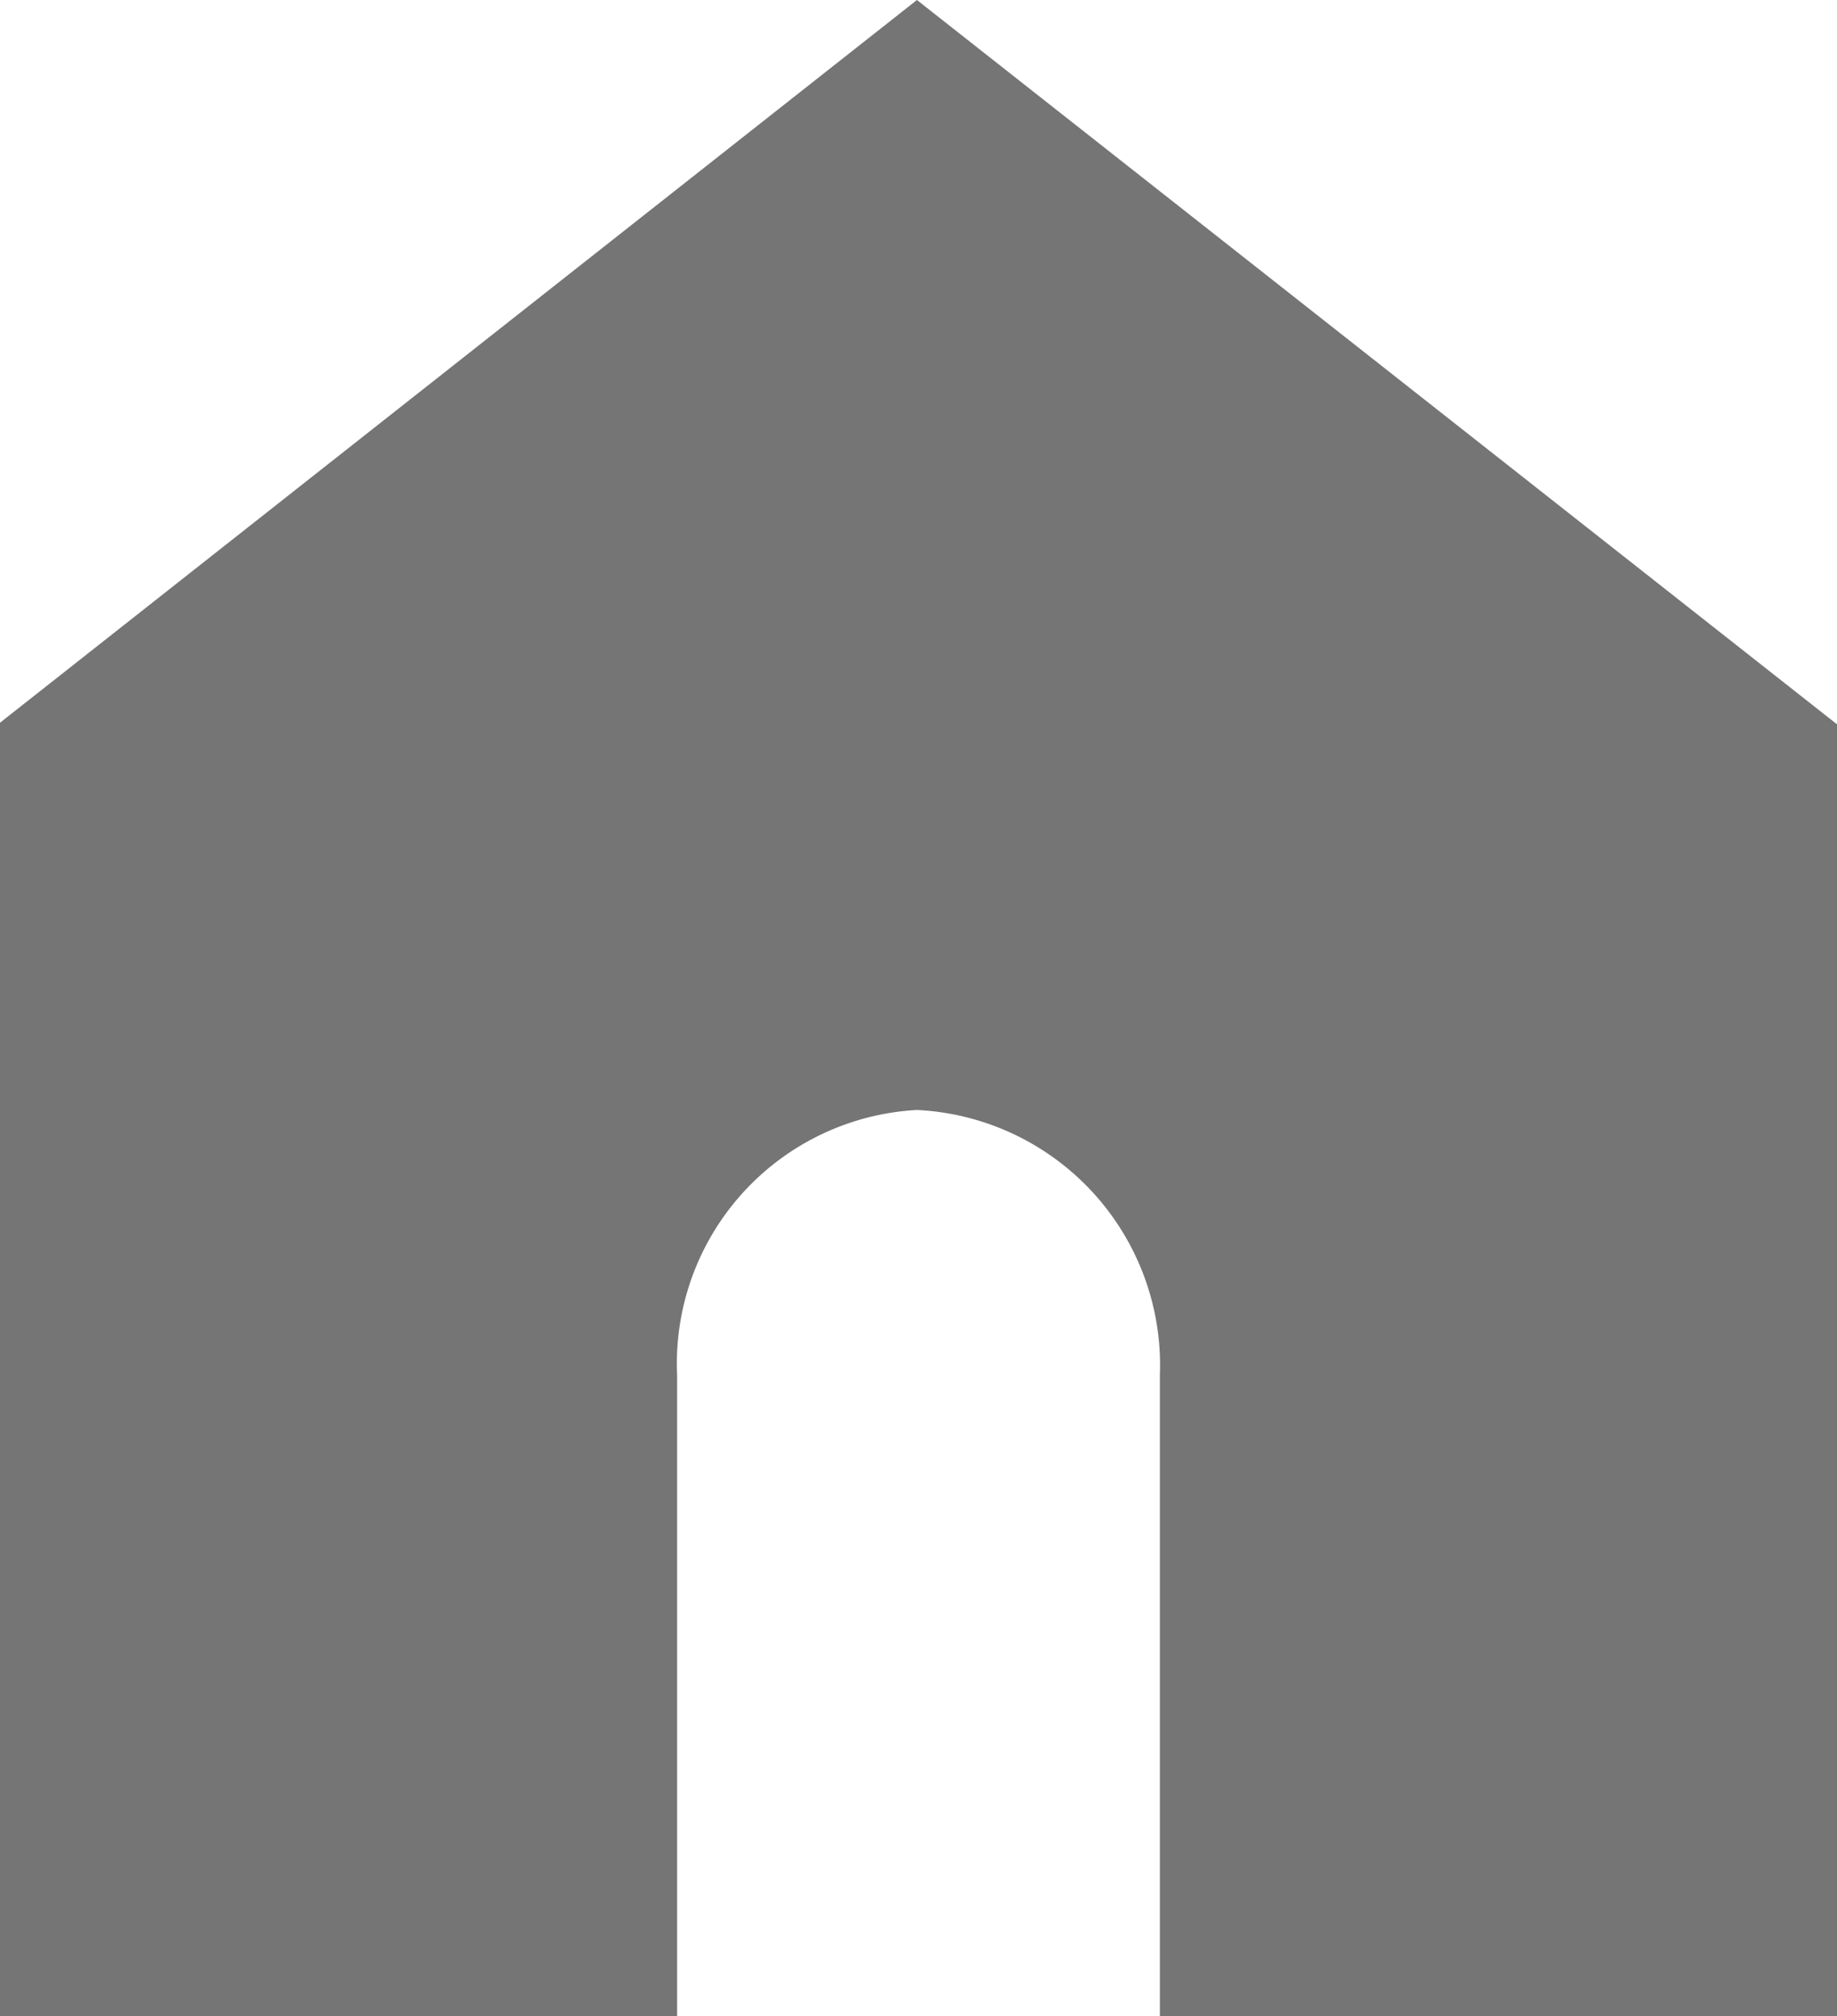
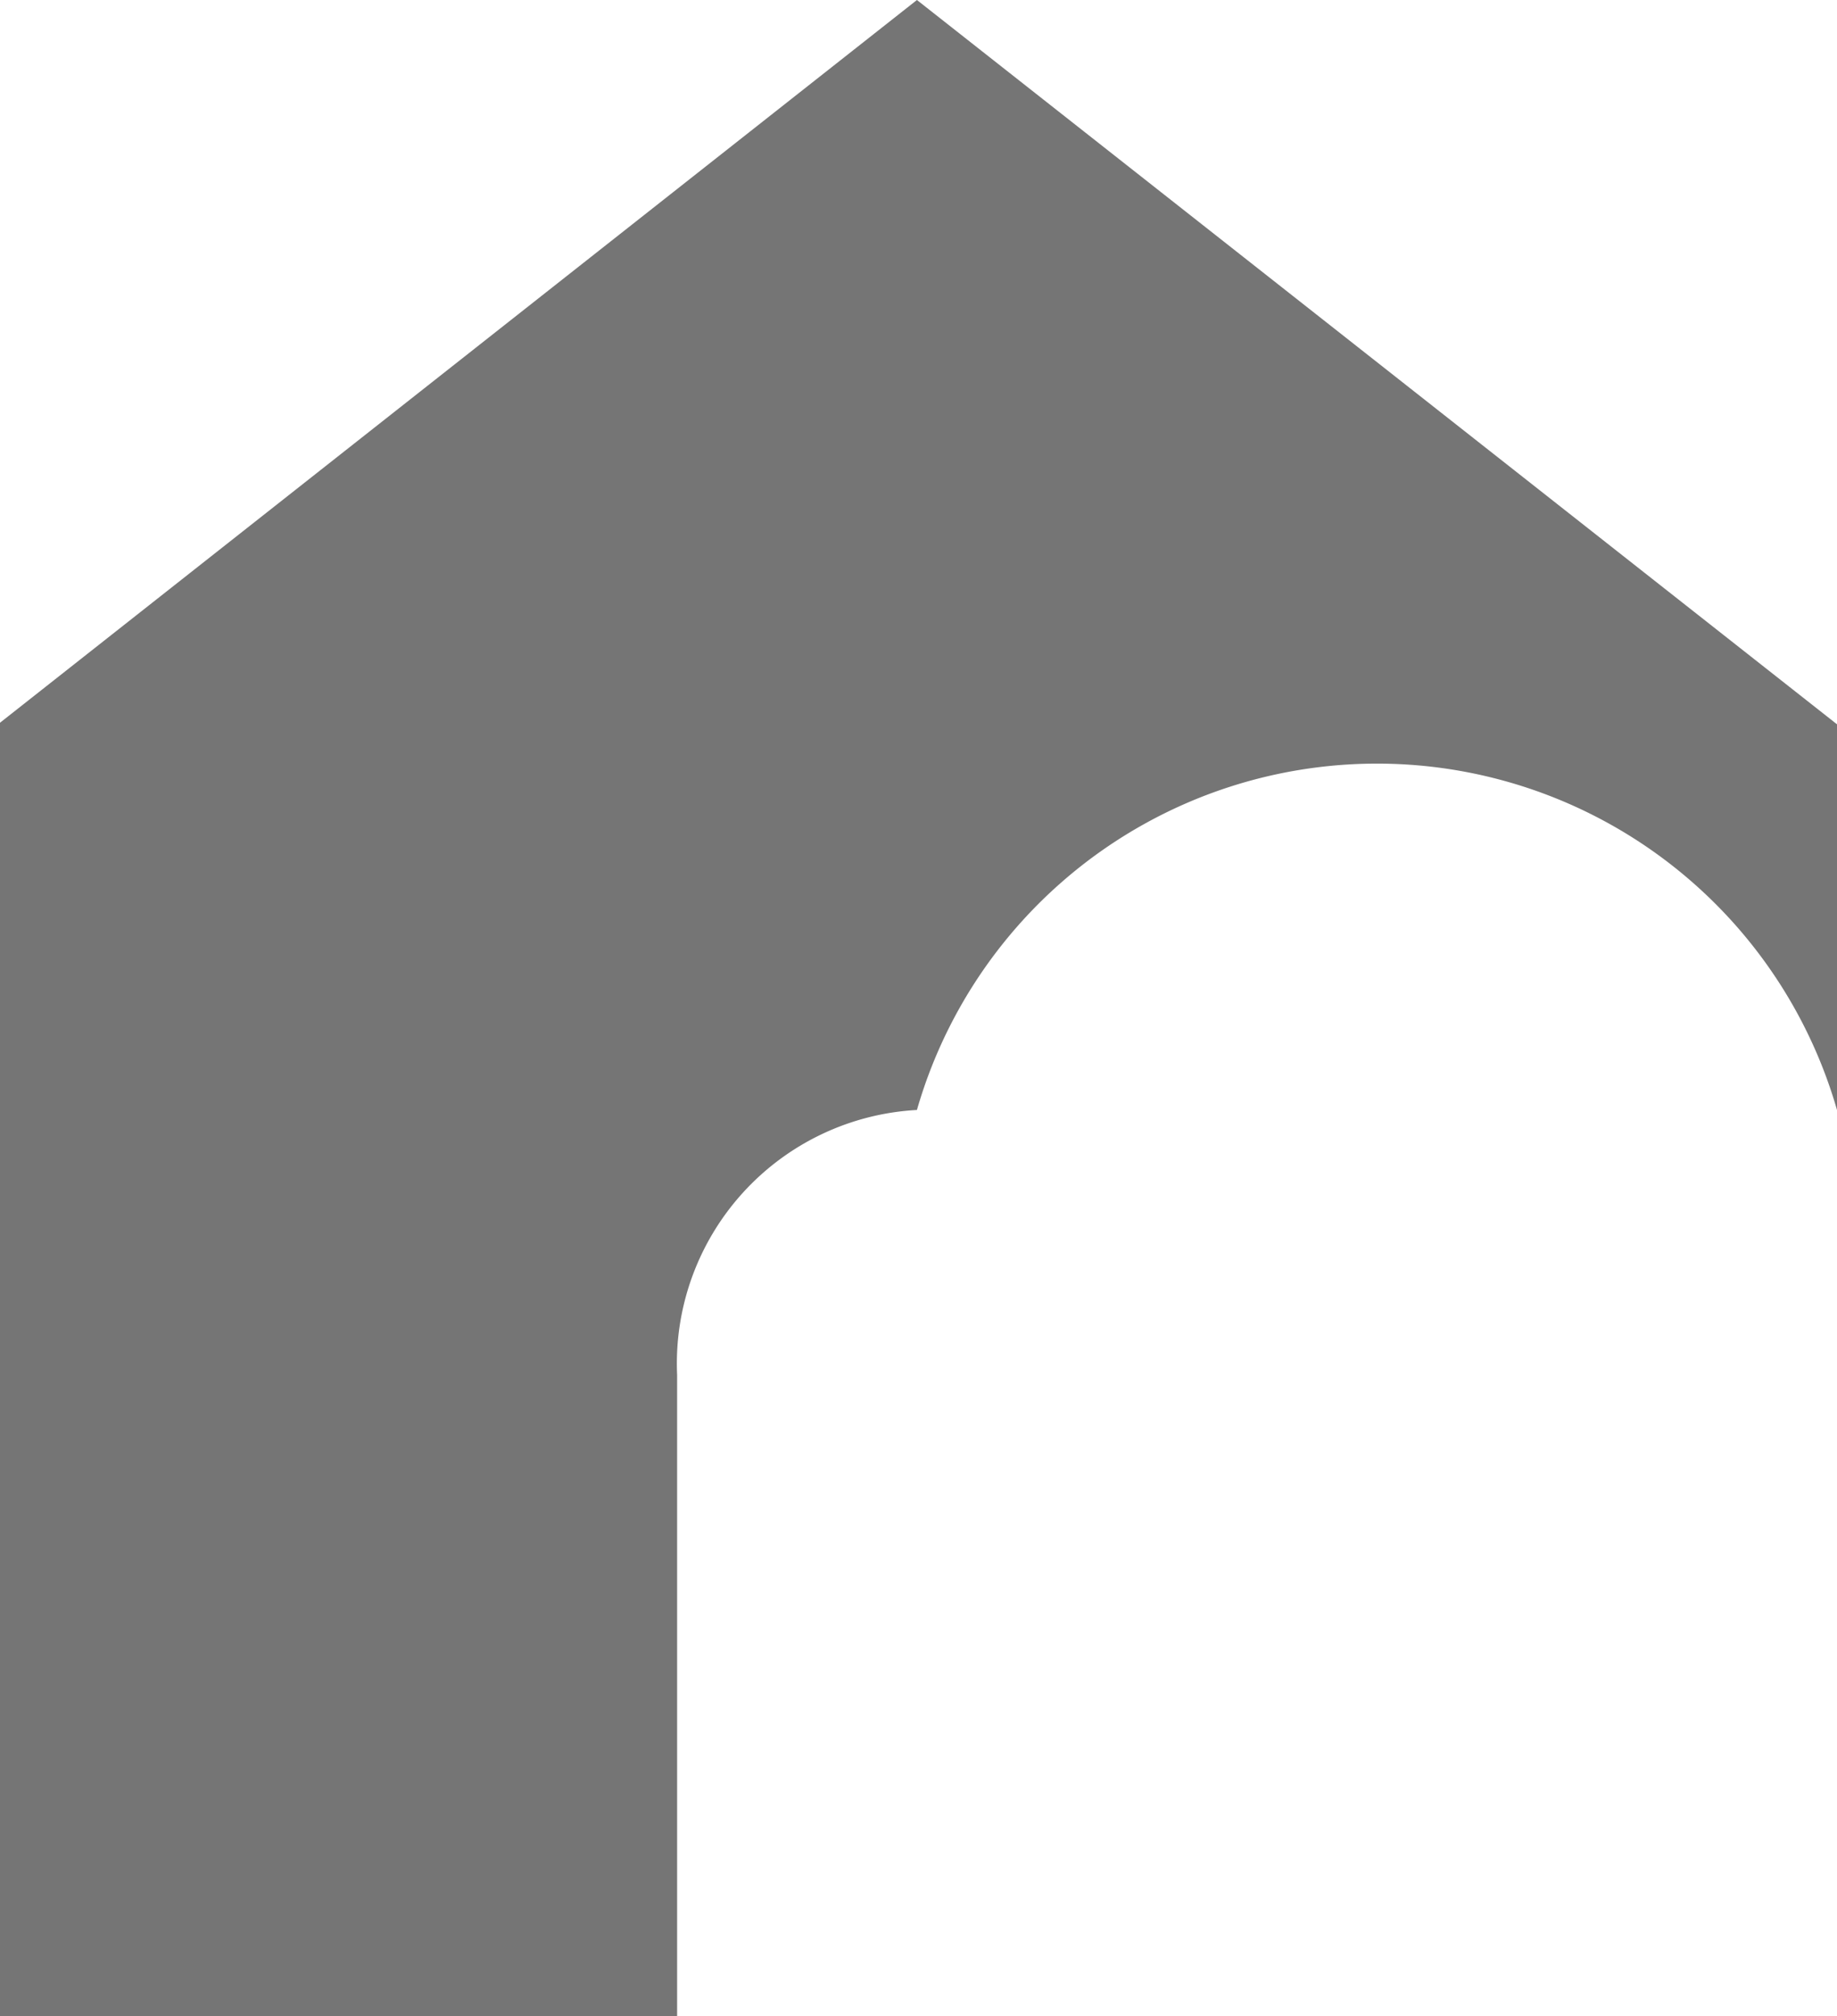
<svg xmlns="http://www.w3.org/2000/svg" id="Layer_1" data-name="Layer 1" viewBox="0 0 11.72 12.86">
  <defs>
    <style>.cls-1{fill:#757575;}</style>
  </defs>
-   <path class="cls-1" d="M11.72,4.62v8.24H7.4V8.77A1.63,1.63,0,0,0,5.85,7.08,1.62,1.62,0,0,0,4.32,8.77v4.09H0V4.61L5.85,0Z" />
+   <path class="cls-1" d="M11.72,4.62v8.24V8.77A1.63,1.63,0,0,0,5.85,7.08,1.62,1.62,0,0,0,4.32,8.77v4.09H0V4.61L5.85,0Z" />
</svg>